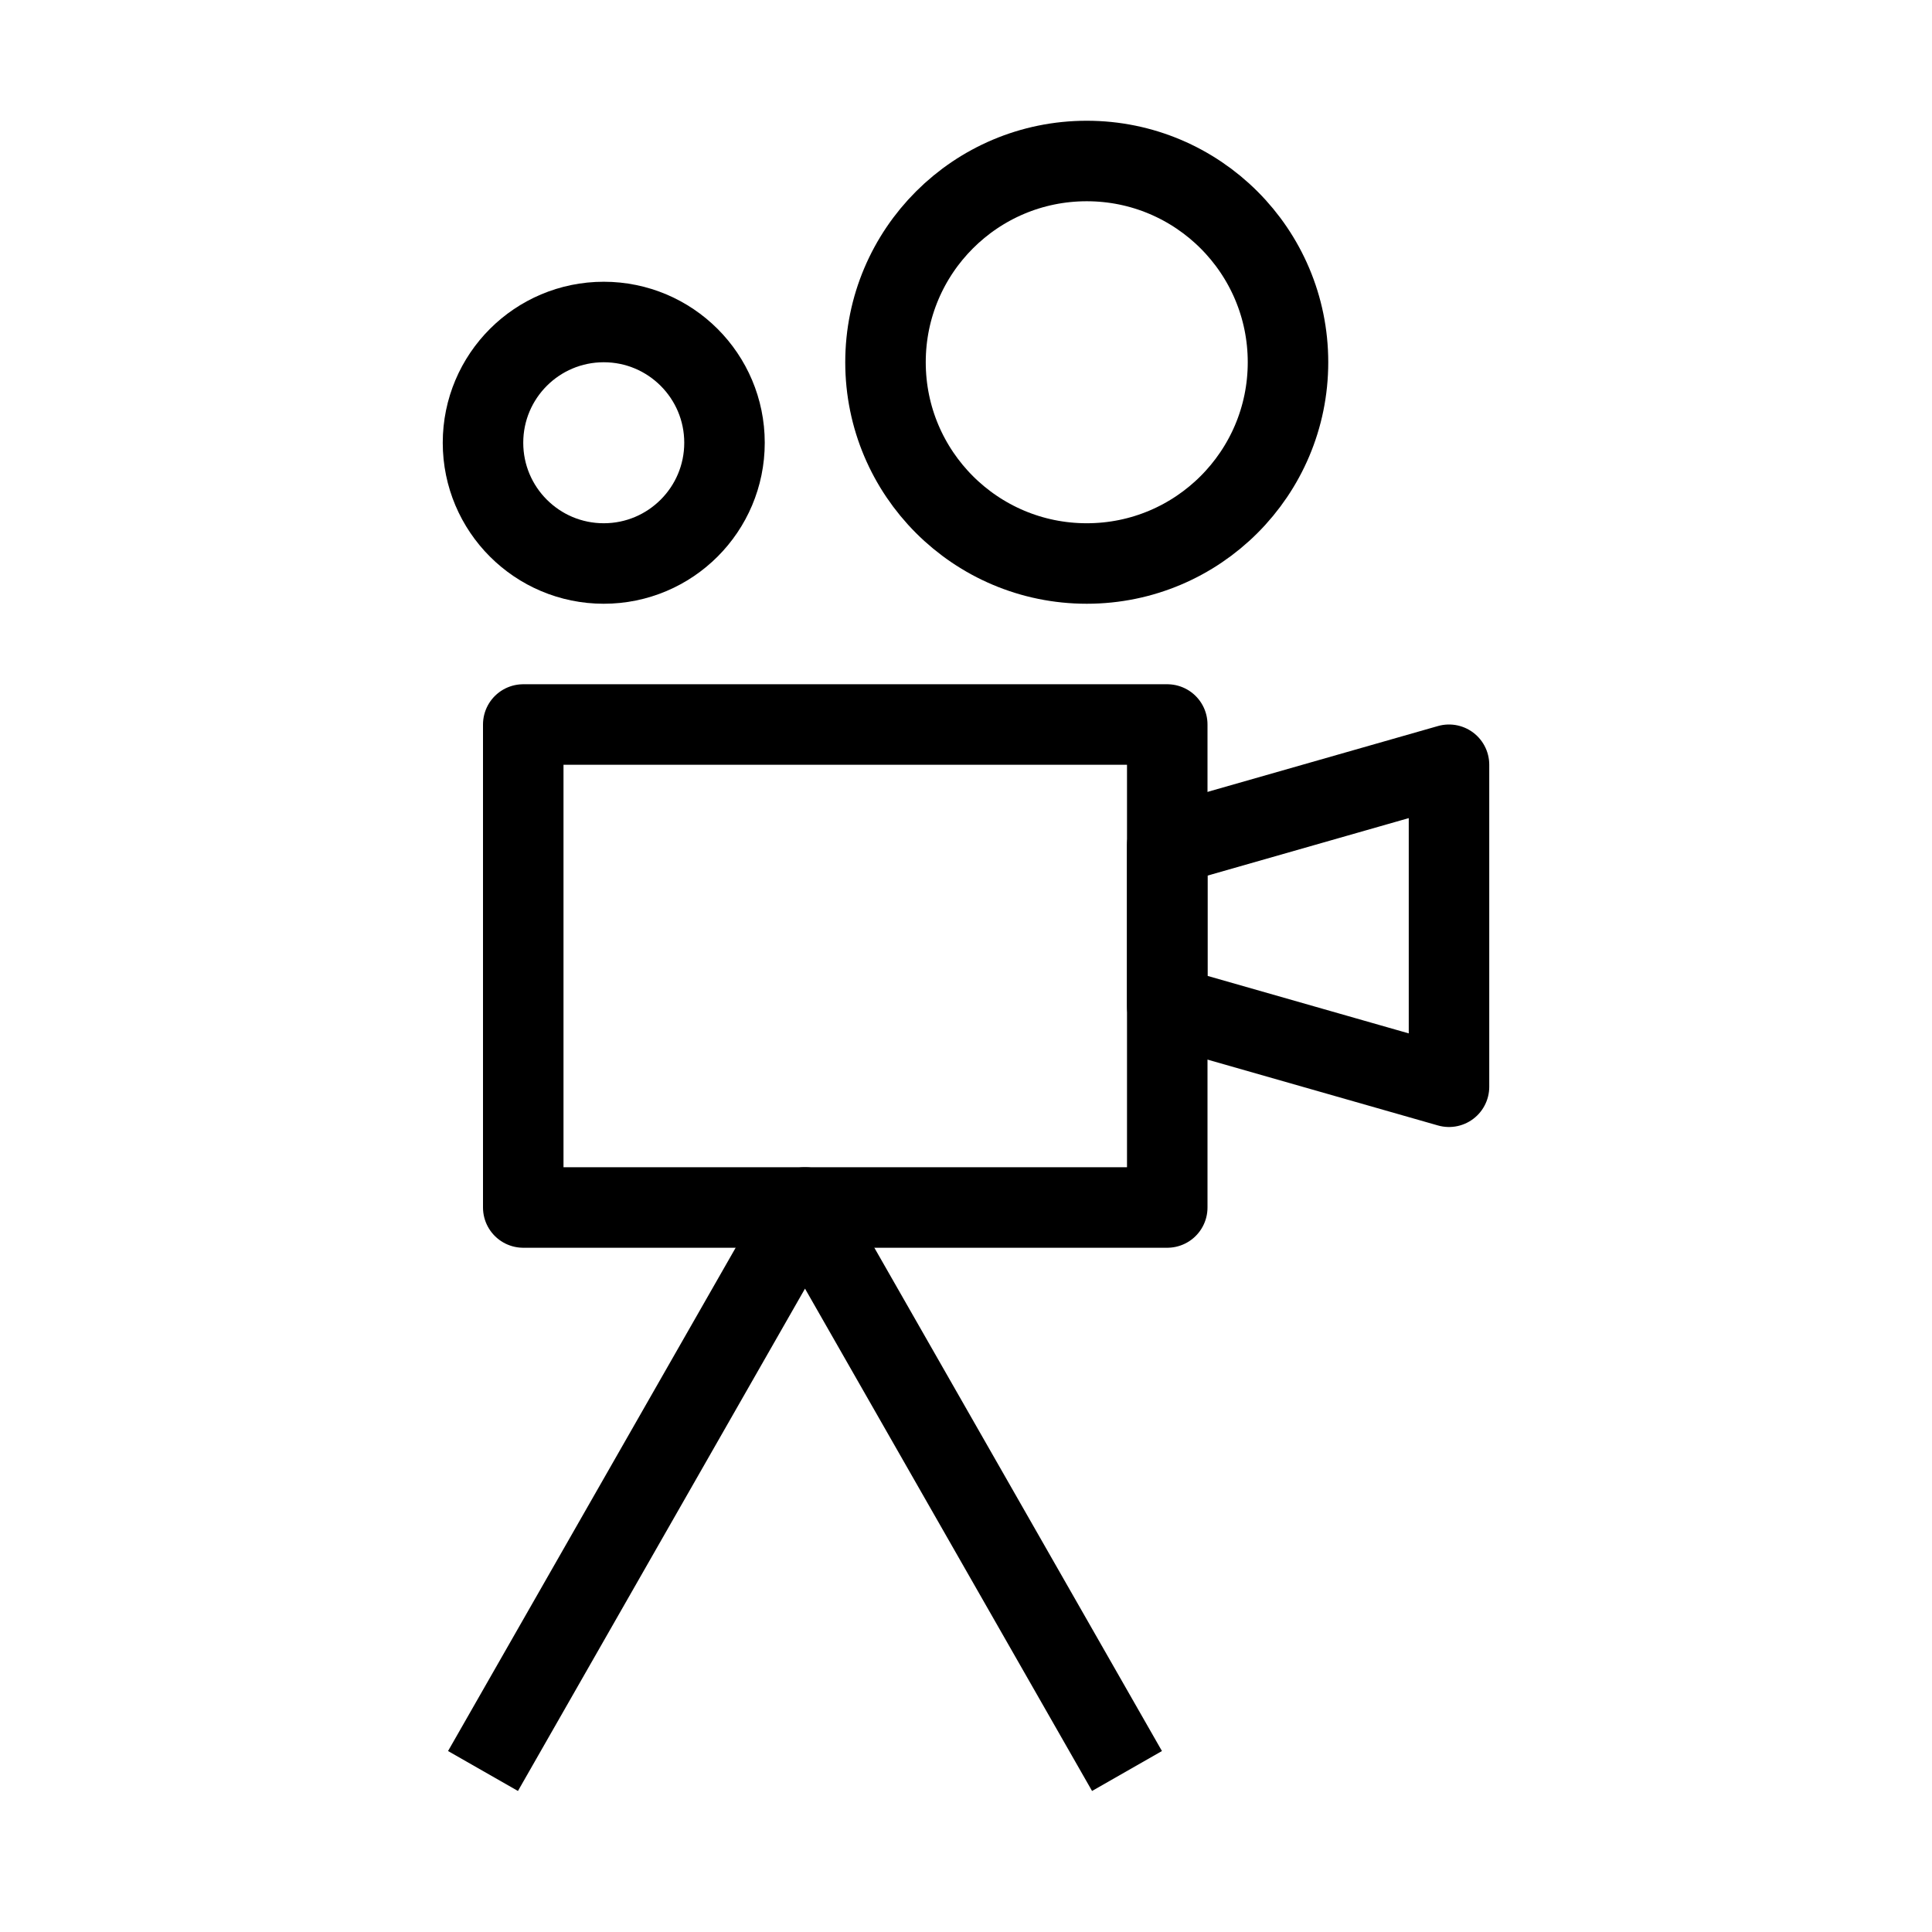
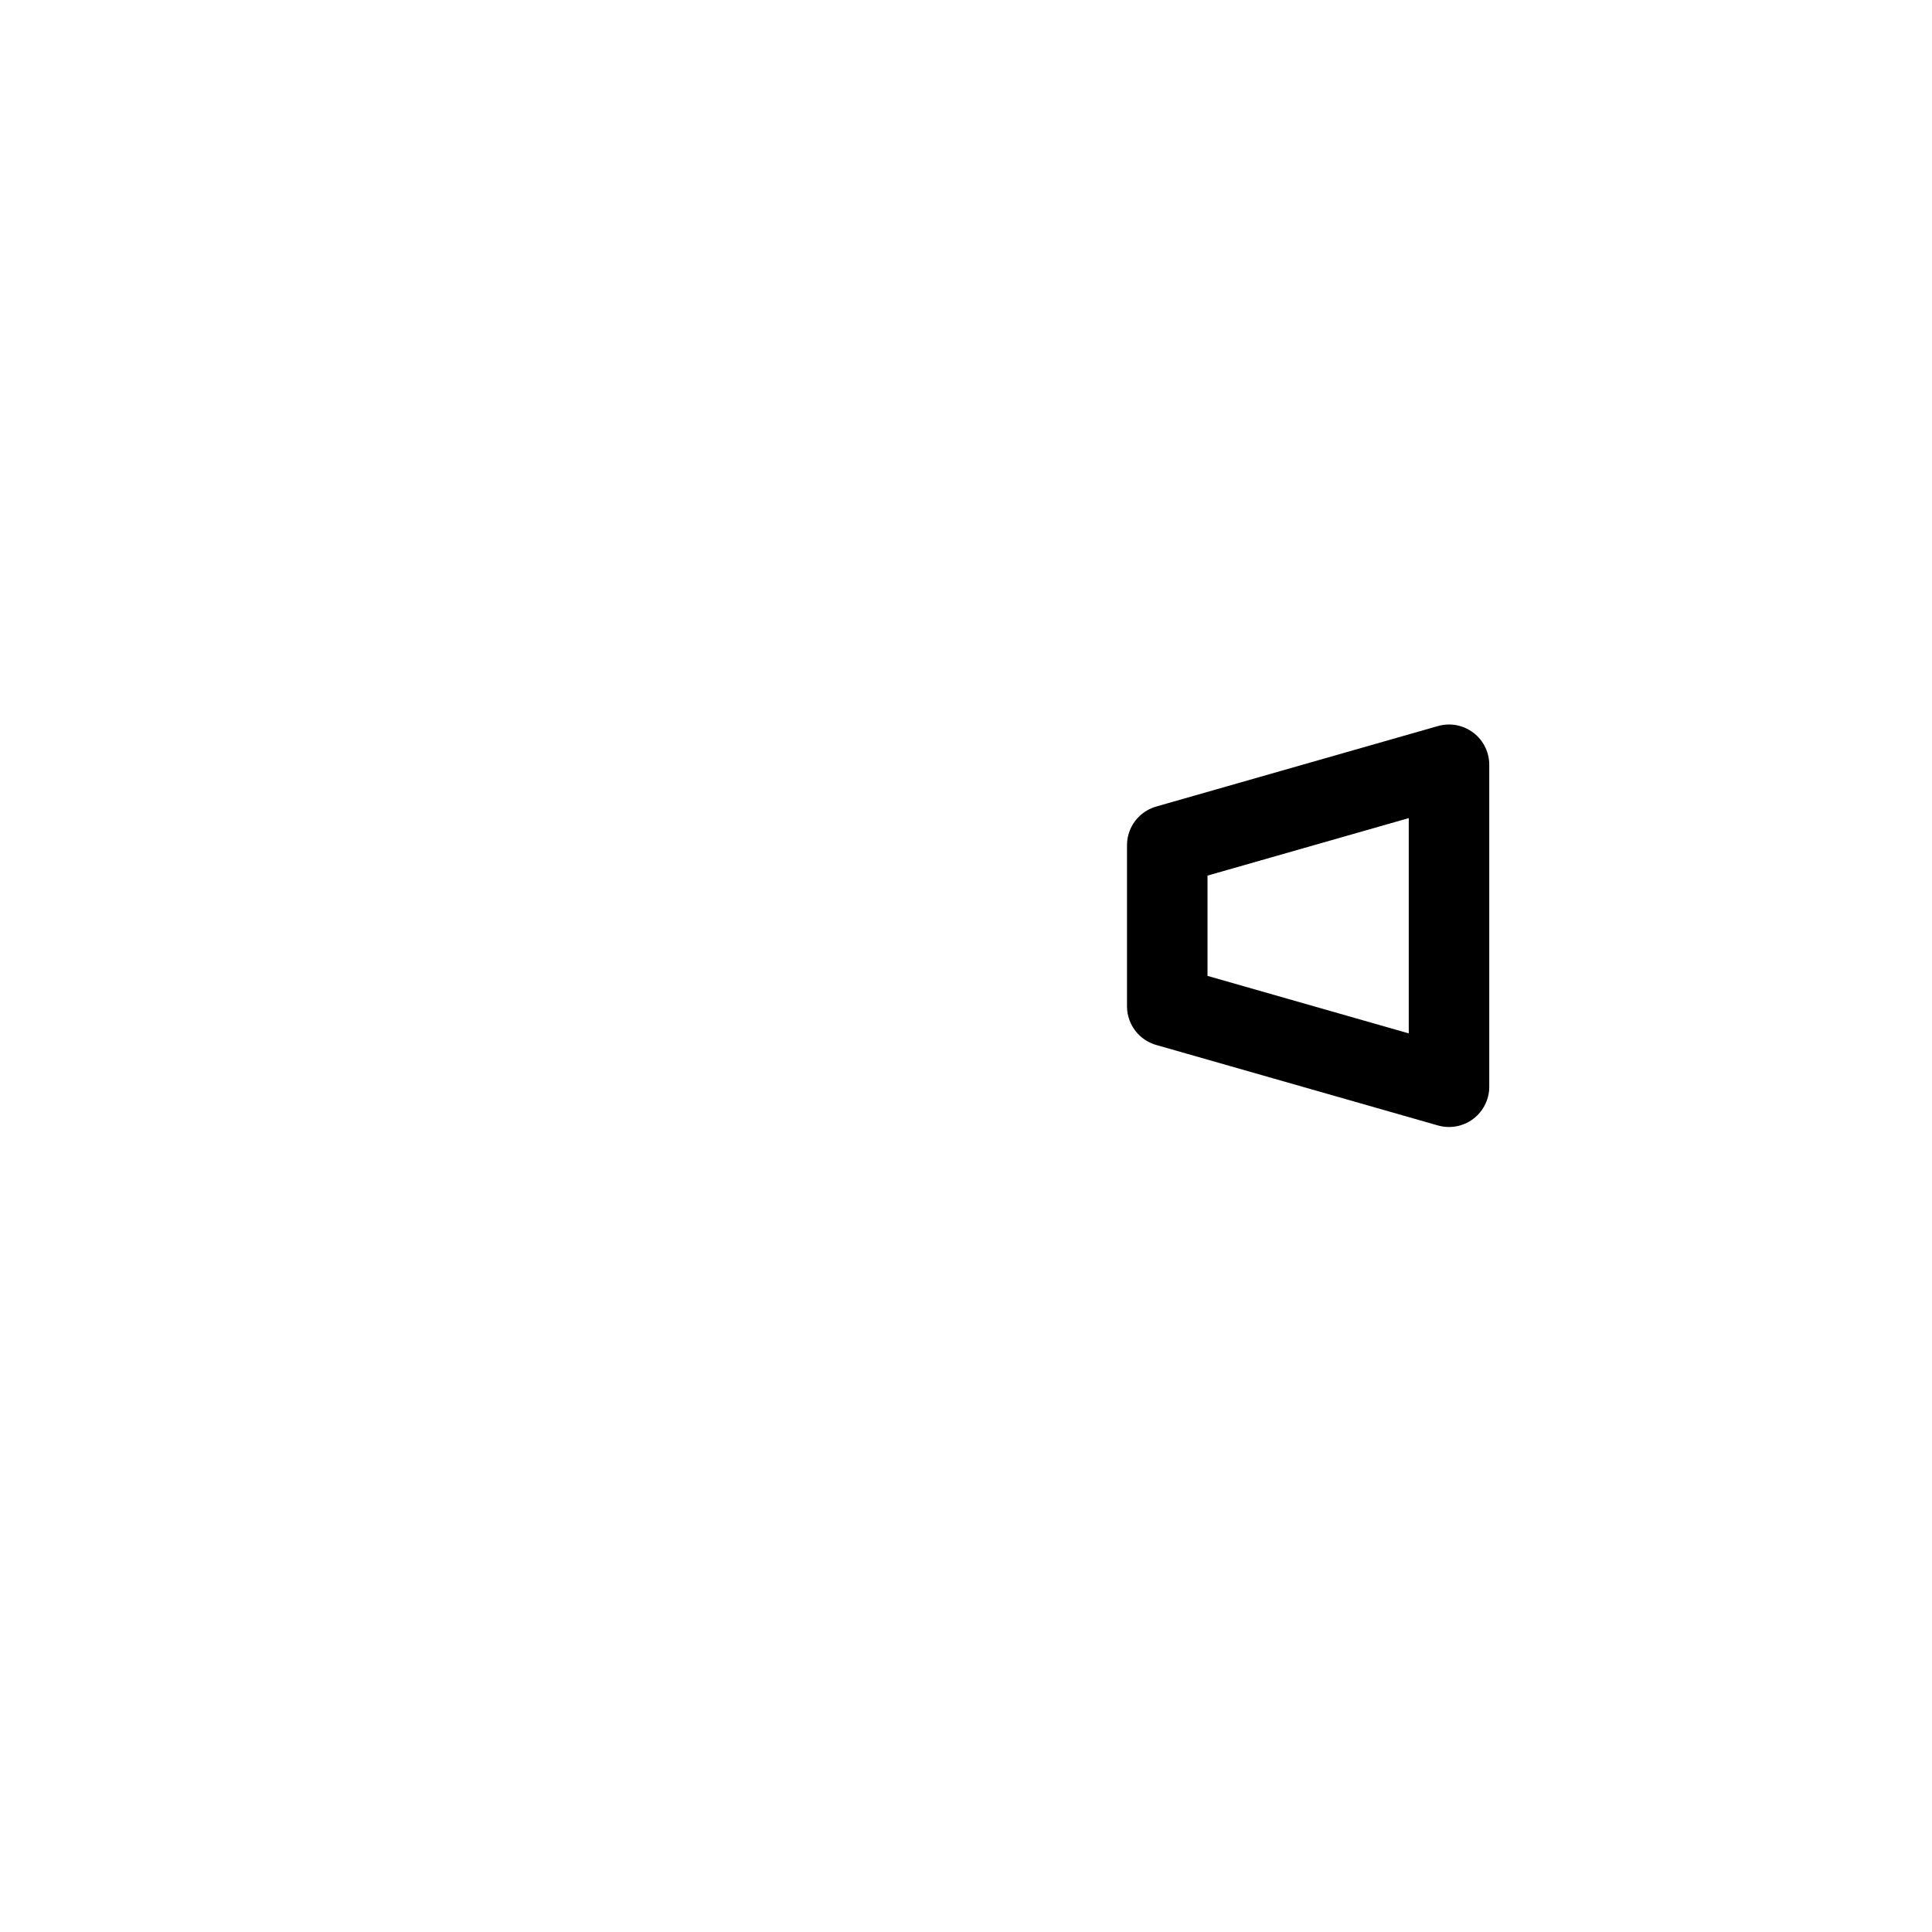
<svg xmlns="http://www.w3.org/2000/svg" width="24" height="24" viewBox="0 0 24 24" fill="none">
-   <path d="M6.5 9H14.5V15H6.5V9Z" stroke="black" stroke-linejoin="round" />
  <path d="M14.5 10.5L18 9.5V13.5L14.5 12.5V10.5Z" stroke="black" stroke-linejoin="round" />
-   <circle cx="13.5" cy="4.5" r="2.5" stroke="black" stroke-linejoin="round" />
-   <circle cx="7.5" cy="5.5" r="1.5" stroke="black" stroke-linejoin="round" />
-   <path d="M6 22L10 15L14 22" stroke="black" stroke-linejoin="round" />
</svg>